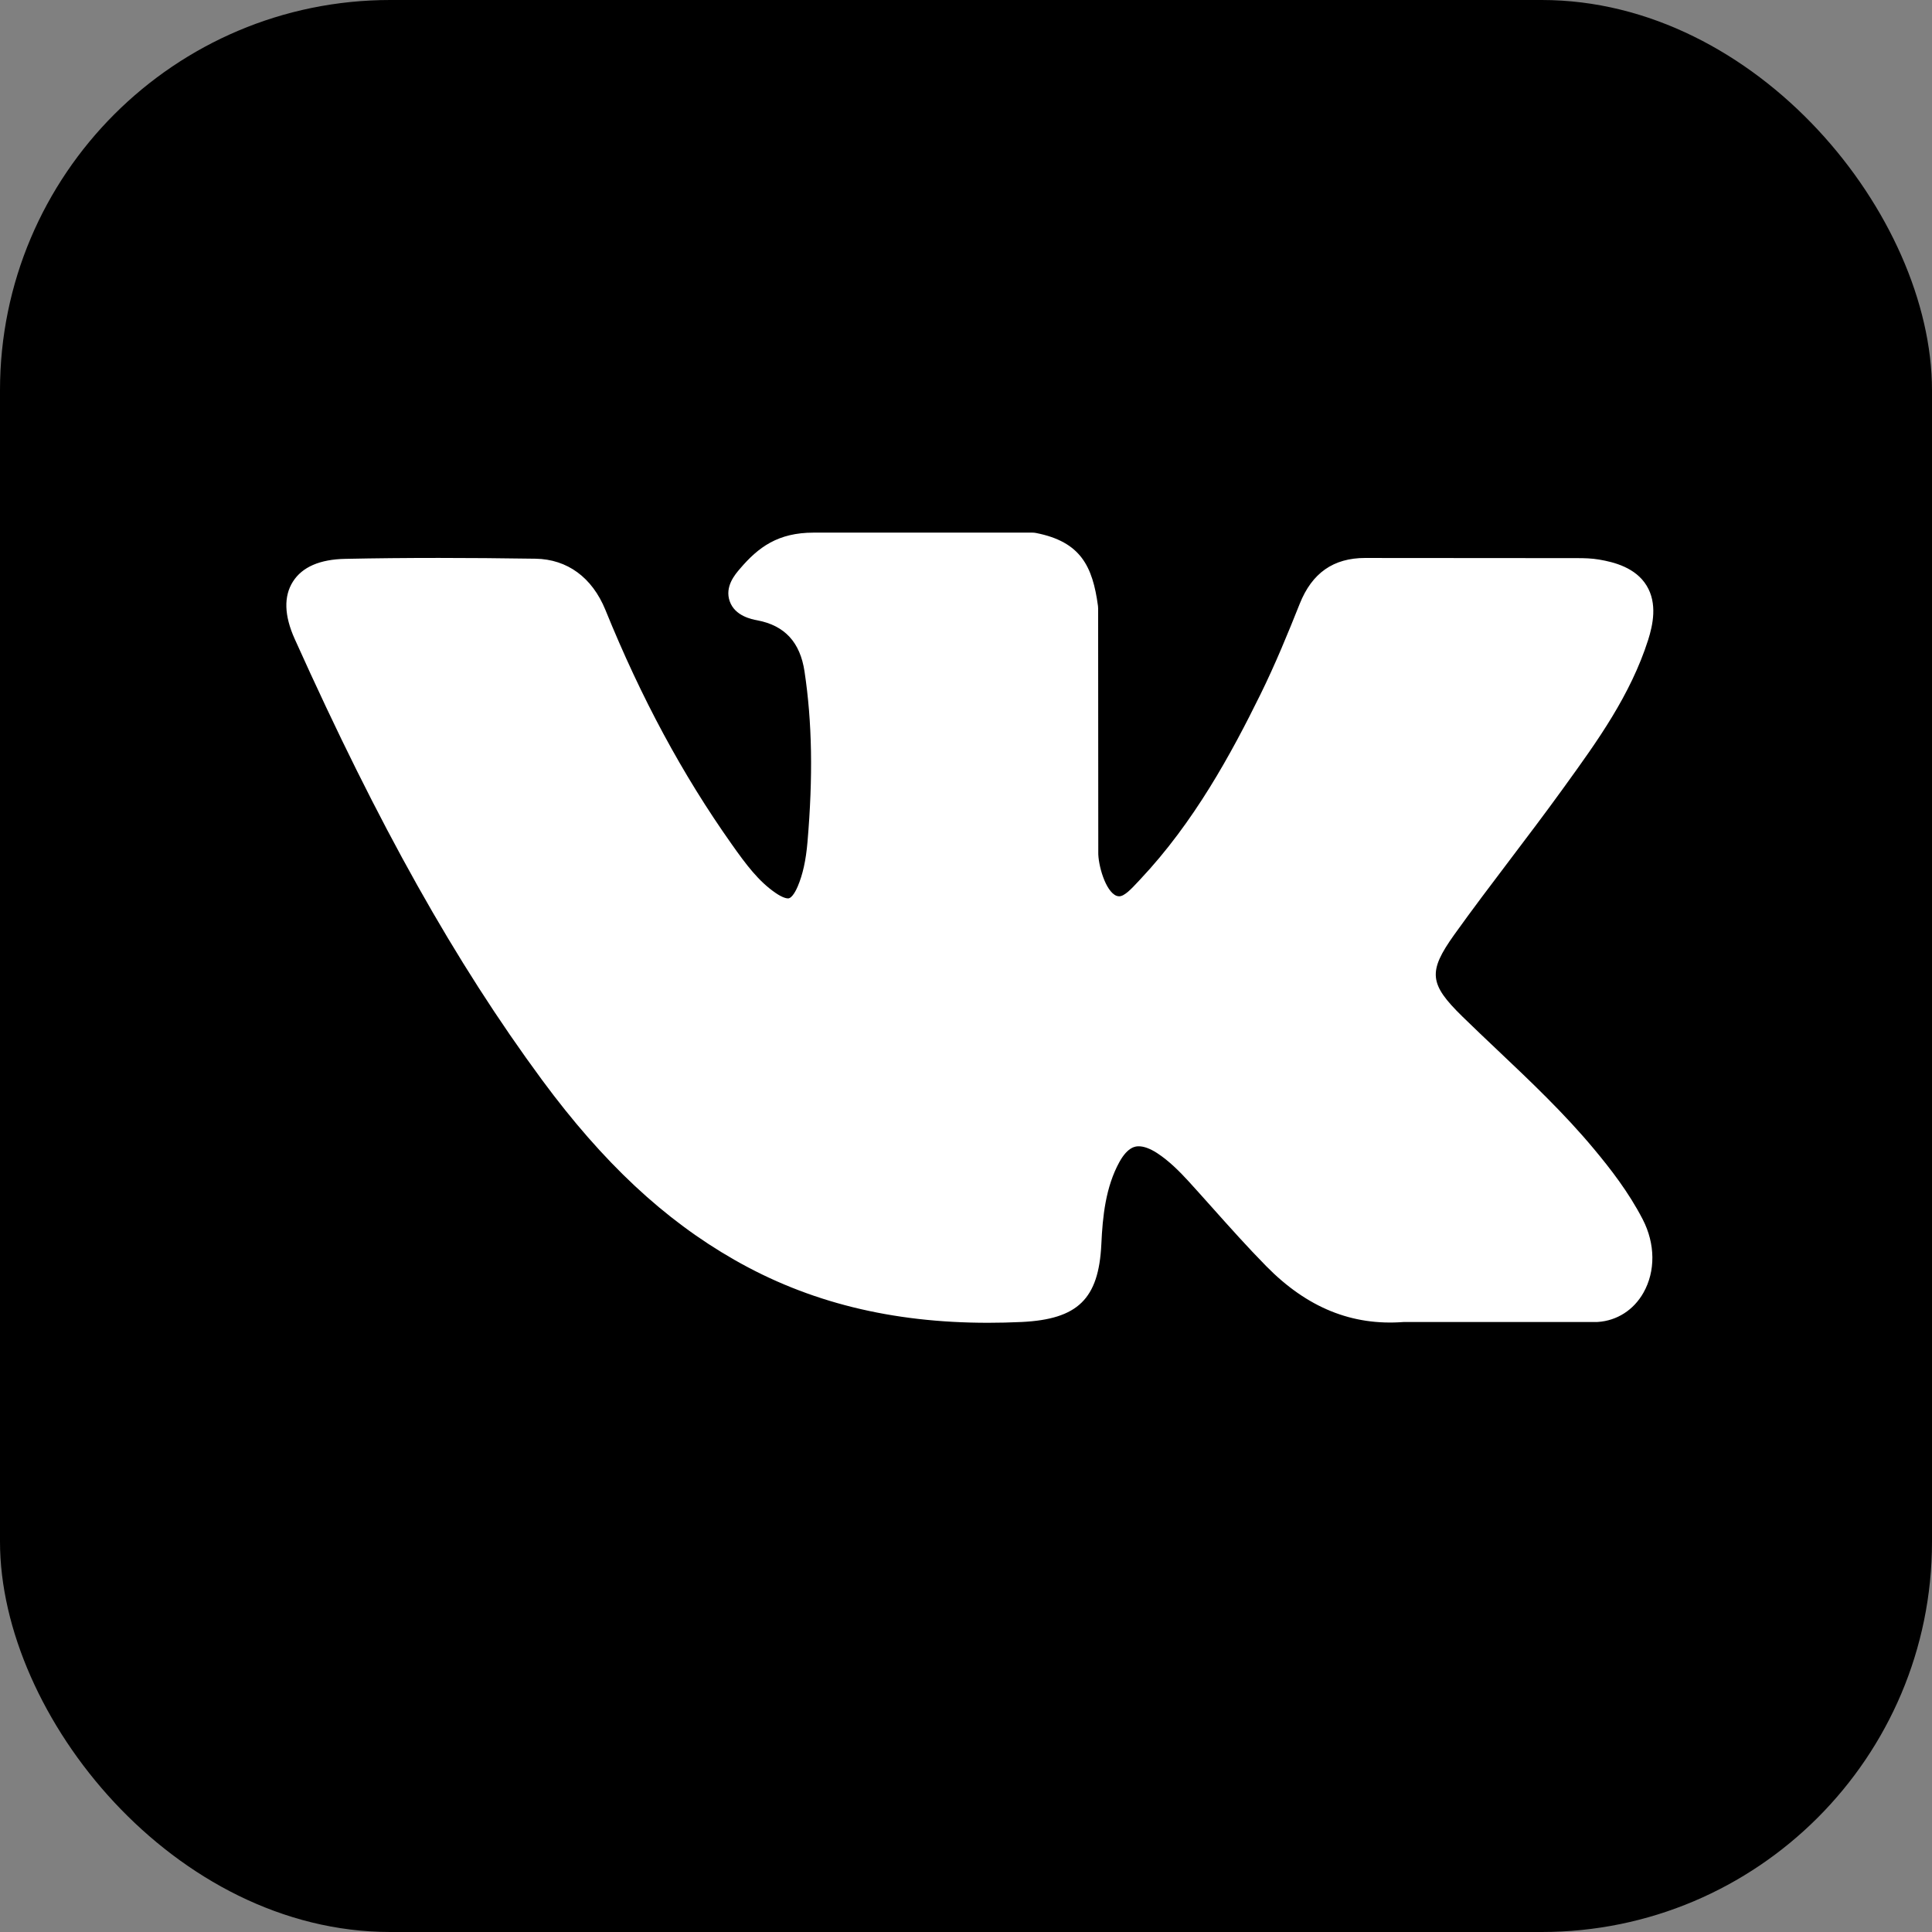
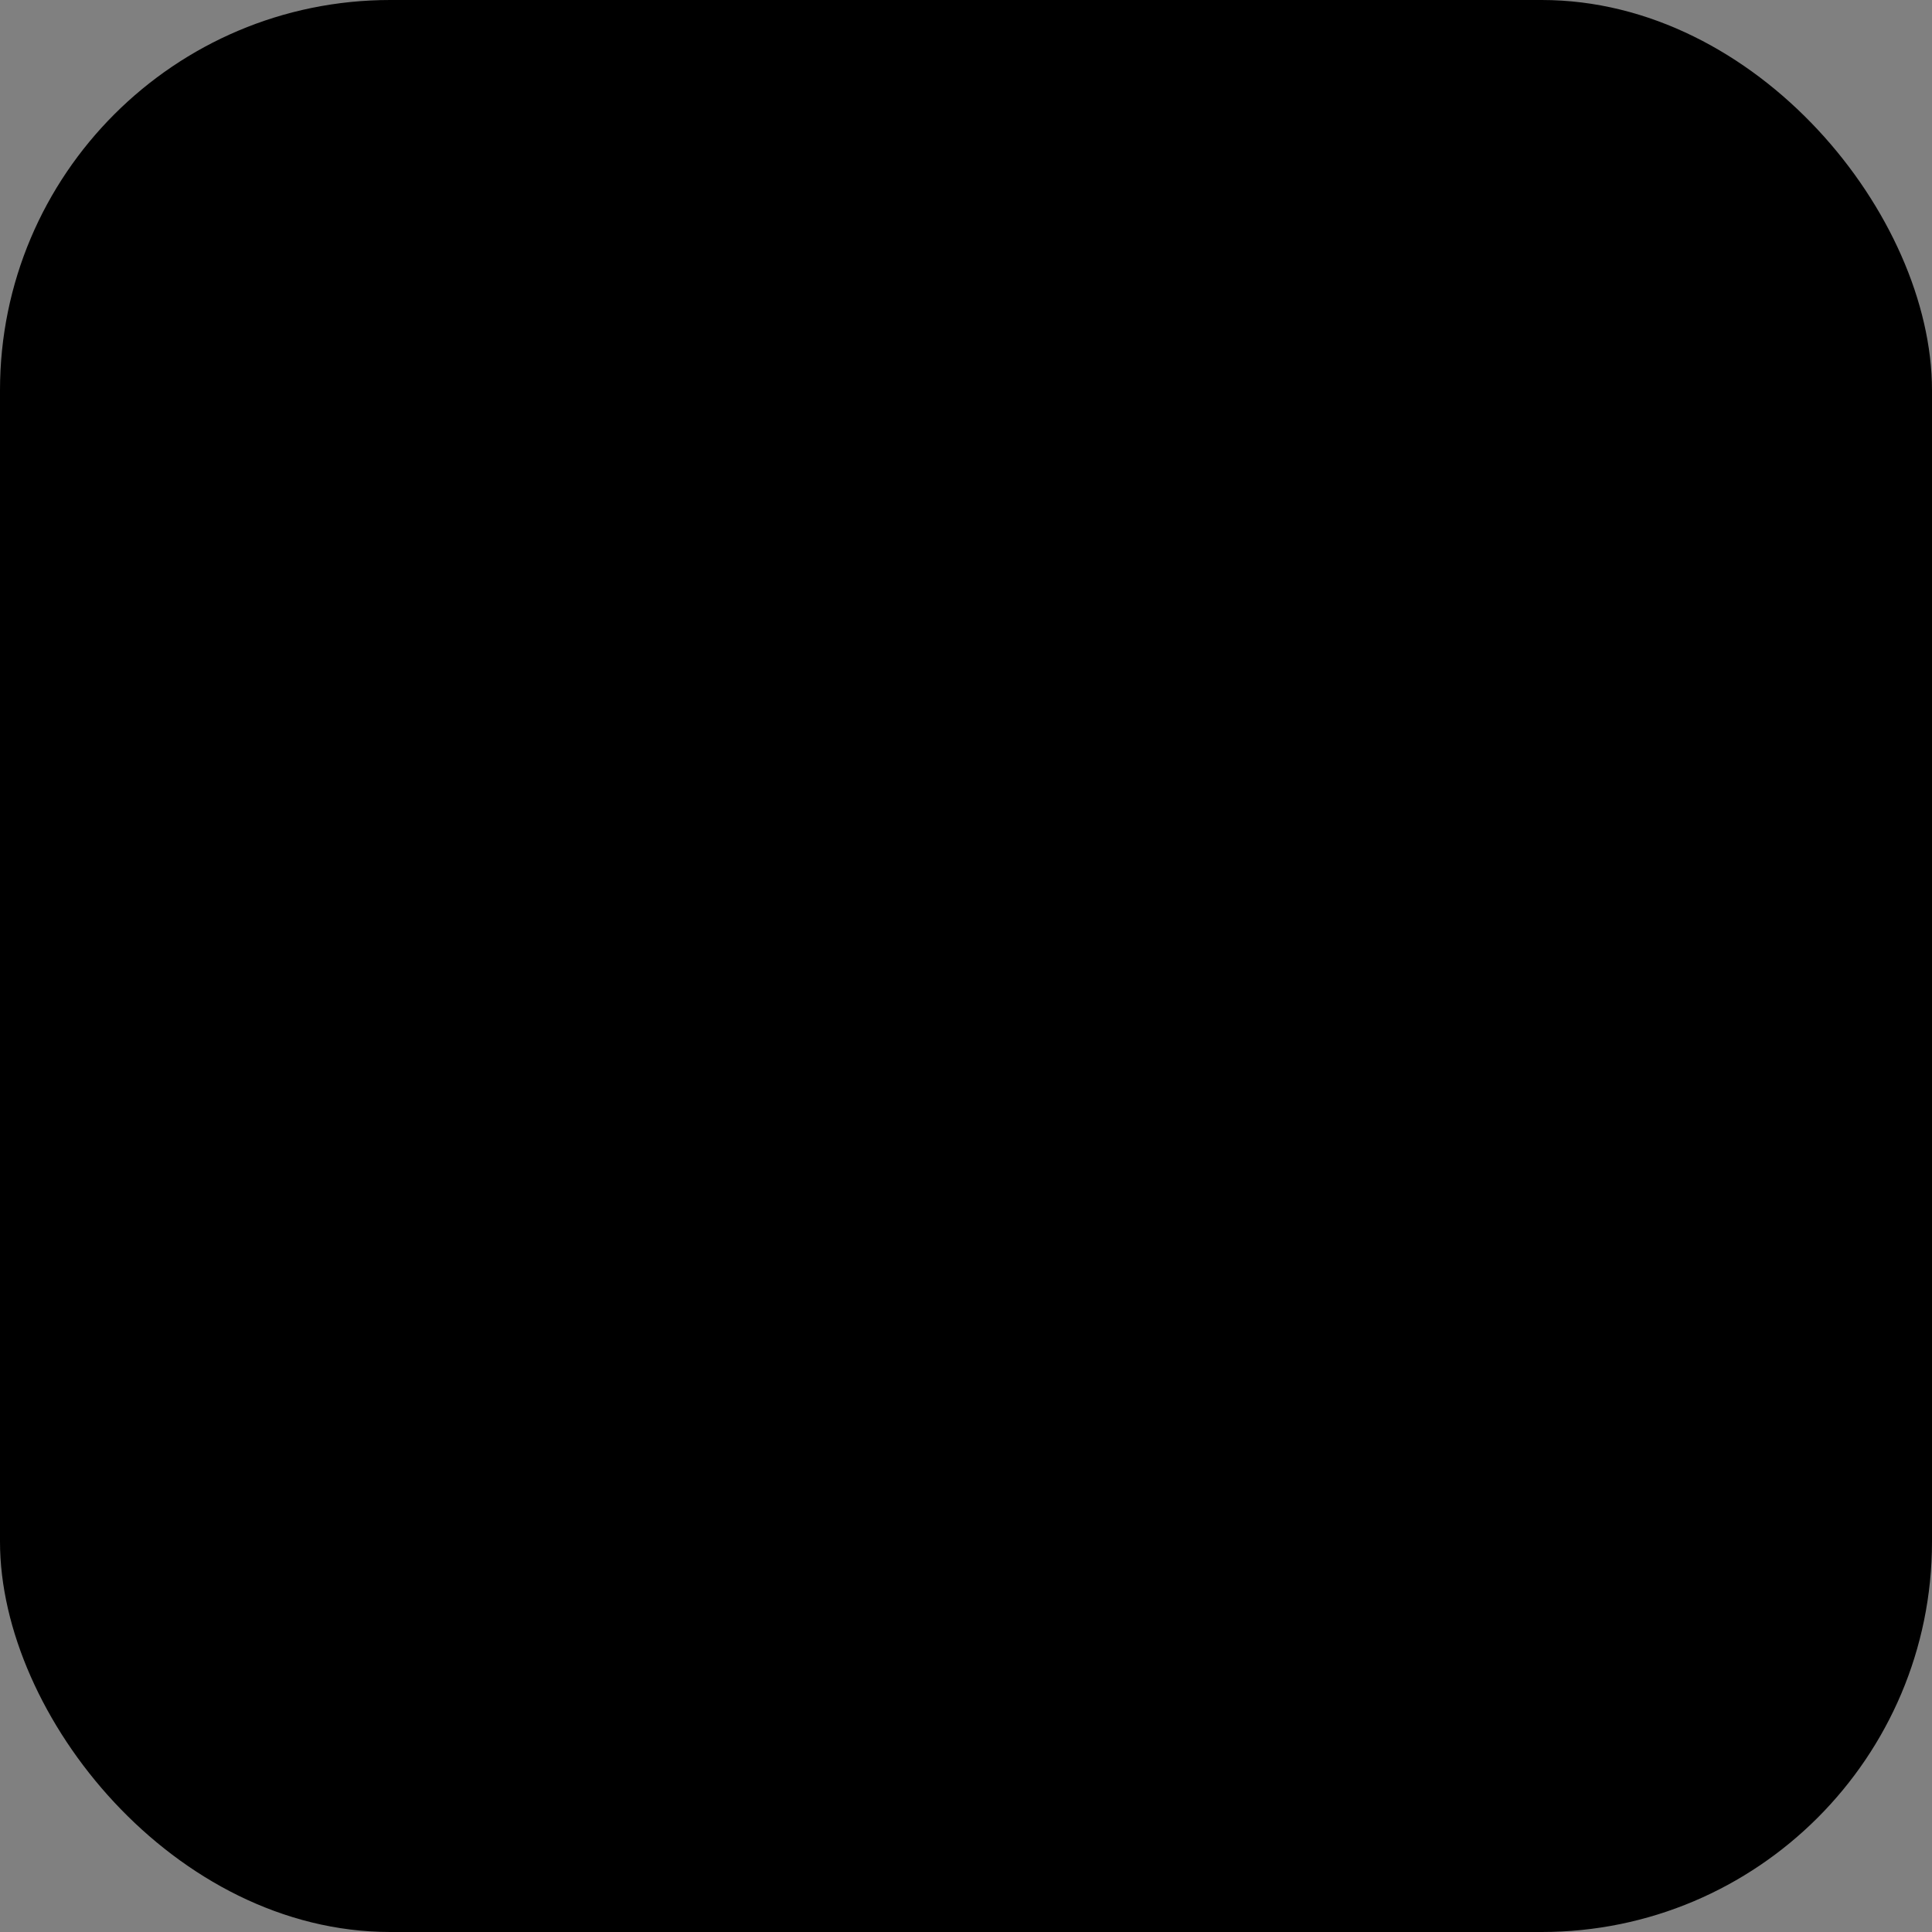
<svg xmlns="http://www.w3.org/2000/svg" width="877" height="877" viewBox="0 0 877 877" fill="none">
  <rect x="0" y="0" width="877" height="877" fill="#808080" stroke="none" />
  <rect width="877" height="877" rx="177.168" fill="black" />
-   <path d="M723.518 521.533C710.008 505.315 694.655 490.78 679.807 476.723C674.528 471.724 669.069 466.556 663.807 461.416C648.7 446.646 648.15 441.097 660.111 424.319C668.386 412.754 677.16 401.174 685.645 389.975C693.341 379.814 701.301 369.306 708.929 358.765L710.495 356.597C725.074 336.424 740.152 315.564 748.176 290.401C750.26 283.762 752.448 273.992 747.445 265.823C742.446 257.66 732.748 255.17 725.887 254.007C722.493 253.431 719.124 253.353 715.996 253.353L620.518 253.284L619.729 253.278C605.293 253.278 595.564 260.08 589.989 274.077C584.667 287.451 578.821 301.692 572.149 315.233C558.873 342.197 542.012 373.254 517.613 399.155L516.582 400.257C513.7 403.353 510.436 406.86 508.05 406.86C507.685 406.86 507.287 406.79 506.836 406.648C501.782 404.679 498.39 392.444 498.544 386.753C498.545 386.675 498.547 386.596 498.547 386.518L498.48 276.165C498.48 275.782 498.453 275.403 498.404 275.024C495.975 257.085 490.595 245.918 470.266 241.937C469.726 241.829 469.175 241.776 468.625 241.776H369.346C353.172 241.776 344.259 248.35 335.882 258.19C333.62 260.82 328.913 266.296 331.246 272.938C333.613 279.68 341.298 281.121 343.8 281.589C356.22 283.953 363.221 291.55 365.204 304.825C368.667 327.876 369.092 352.479 366.544 382.255C365.833 390.53 364.427 396.921 362.111 402.382C361.573 403.656 359.665 407.815 357.72 407.816C357.102 407.816 355.313 407.574 352.056 405.33C344.355 400.054 338.72 392.525 332.151 383.225C309.804 351.642 291.049 316.851 274.806 276.838C268.782 262.108 257.531 253.862 243.112 253.619C227.269 253.378 212.905 253.262 199.205 253.262C184.236 253.262 170.359 253.401 156.808 253.682C145.207 253.887 137.183 257.365 132.961 264.026C128.732 270.692 129.007 279.449 133.779 290.049C171.98 374.975 206.616 436.724 246.088 490.273C273.745 527.743 301.486 553.679 333.381 571.887C366.984 591.111 404.642 600.457 448.503 600.457C453.475 600.457 458.616 600.336 463.8 600.093C489.286 598.851 498.742 589.627 499.937 564.811C500.506 552.129 501.893 538.829 508.127 527.487C512.062 520.34 515.731 520.34 516.937 520.34C519.26 520.34 522.14 521.41 525.233 523.413C530.78 527.034 535.537 531.885 539.436 536.122C543.107 540.148 546.736 544.215 550.369 548.283C558.209 557.064 566.315 566.142 574.783 574.752C593.318 593.61 613.737 601.904 637.19 600.103H724.727C724.914 600.103 725.101 600.097 725.288 600.085C734.01 599.509 741.565 594.67 746.014 586.81C751.526 577.073 751.415 564.651 745.717 553.573C739.252 541.046 730.866 530.344 723.518 521.533Z" fill="white" />
</svg>